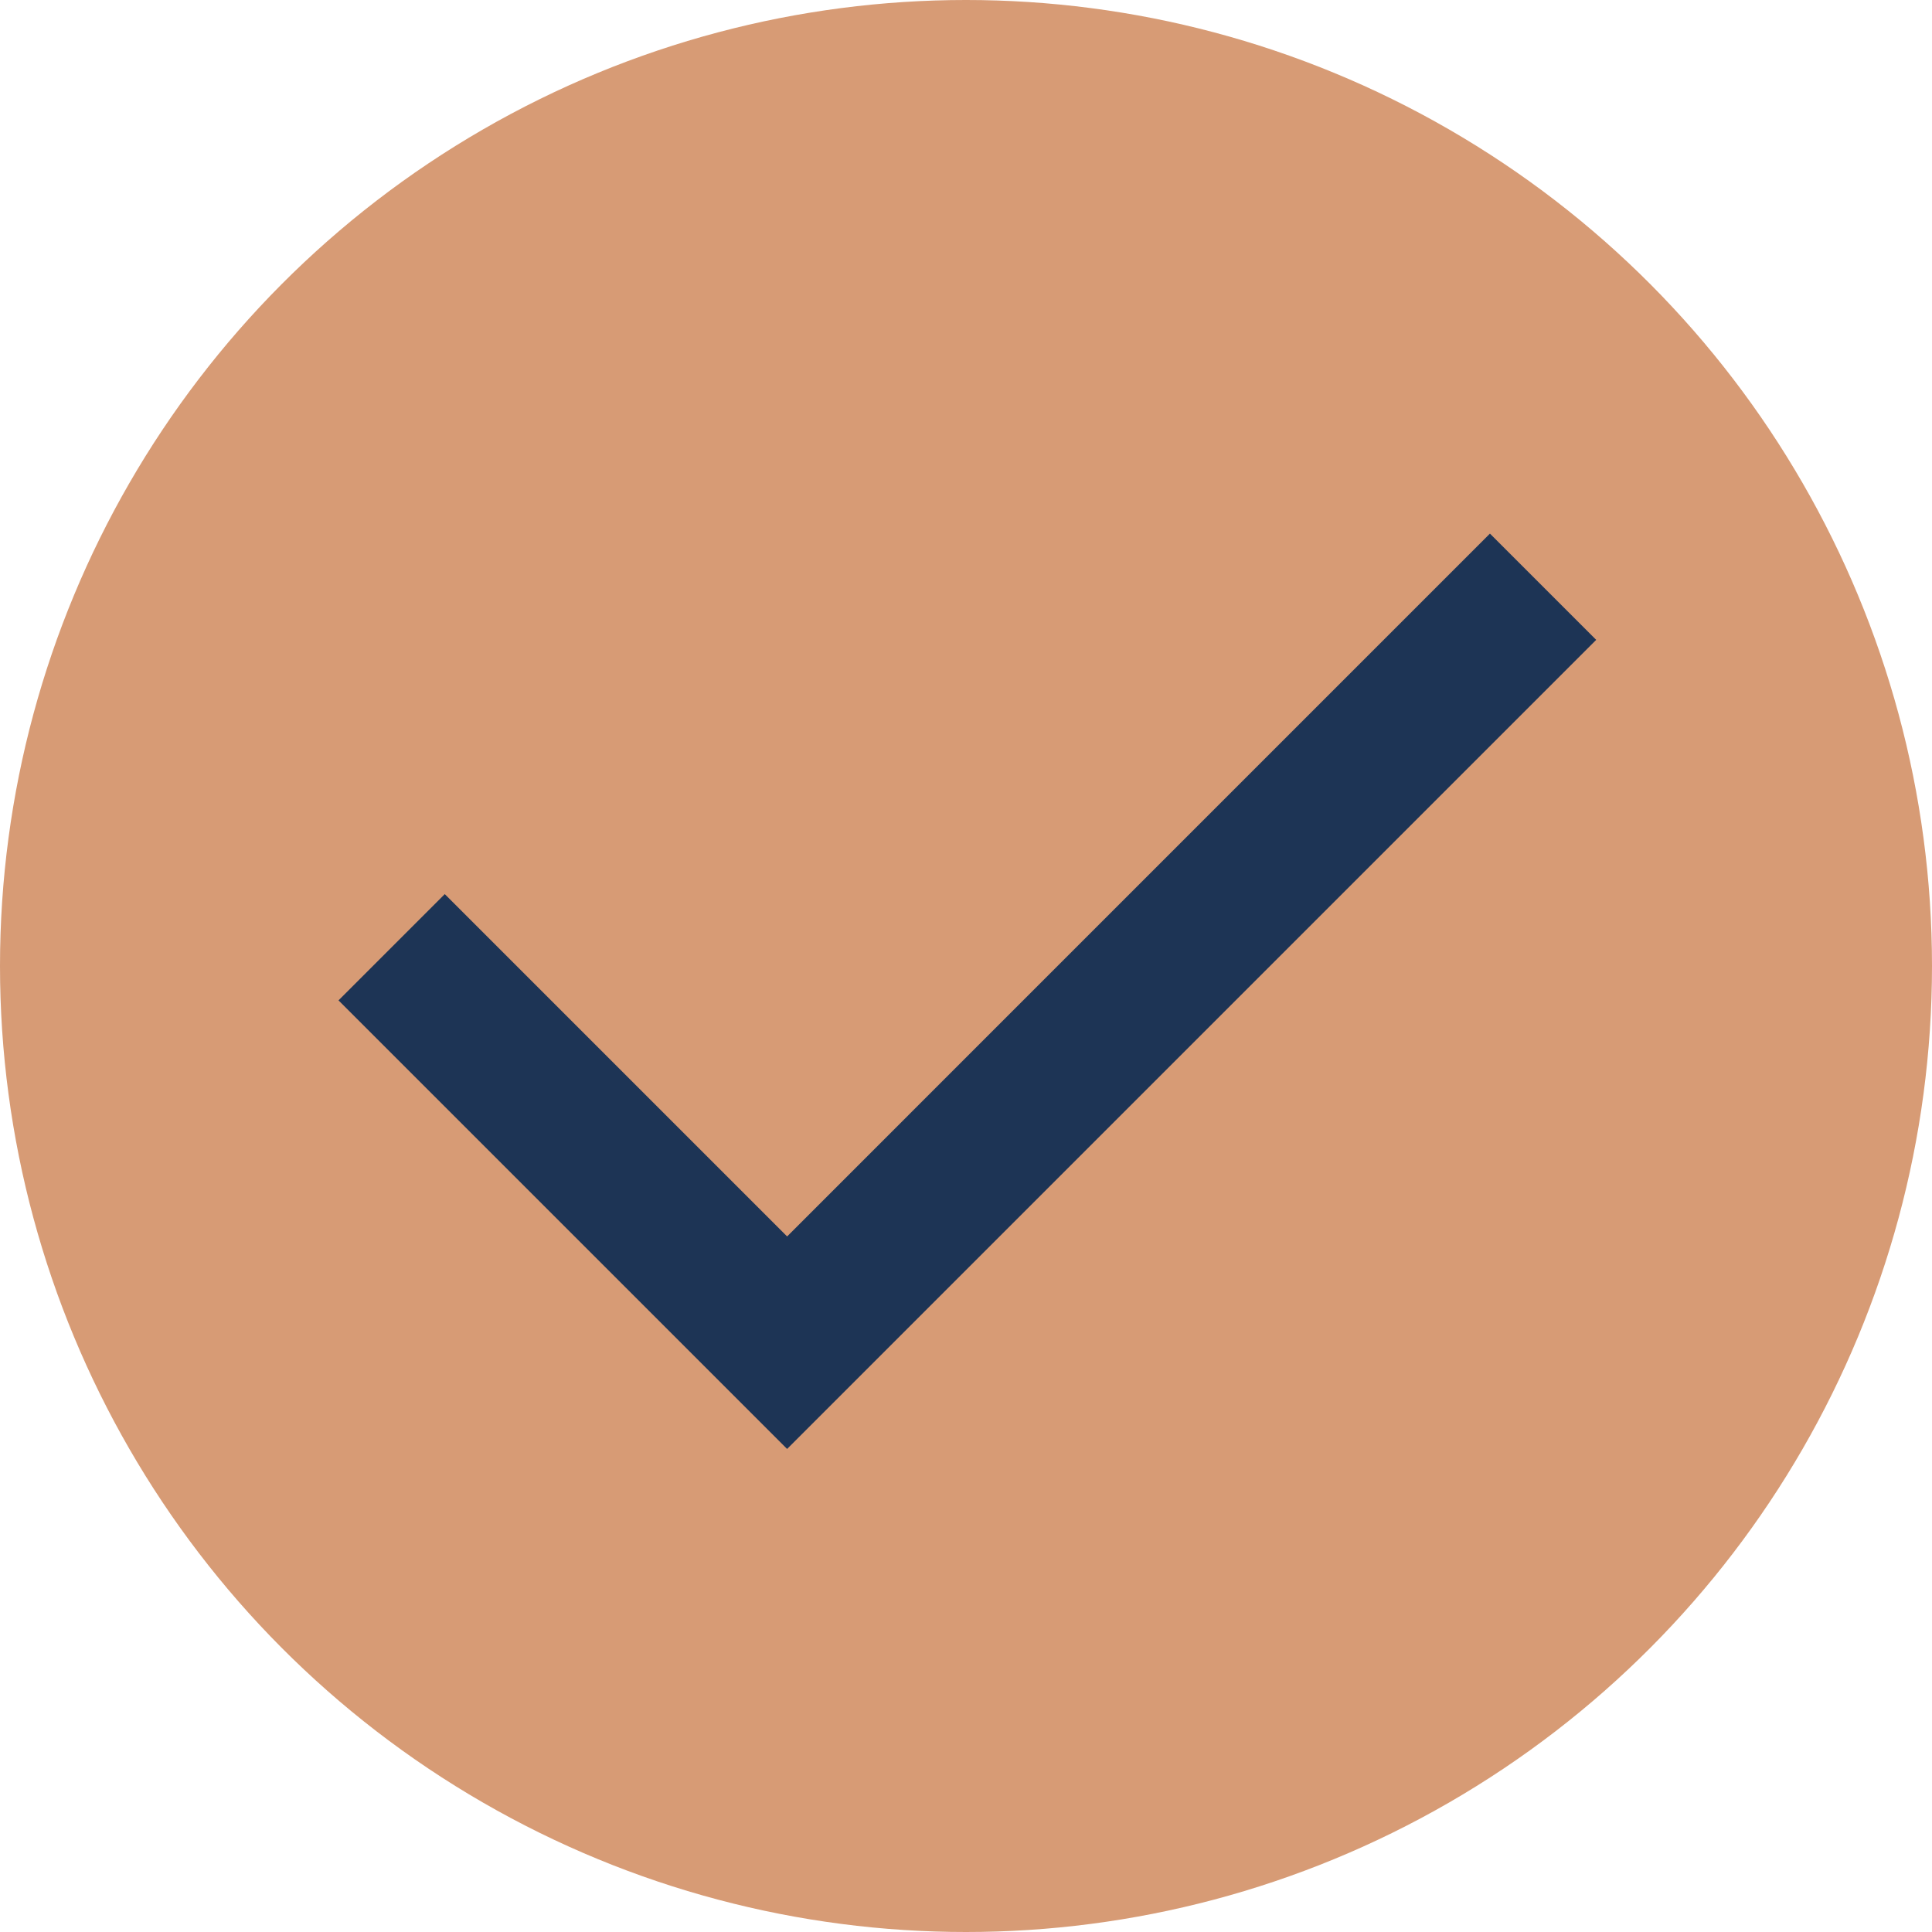
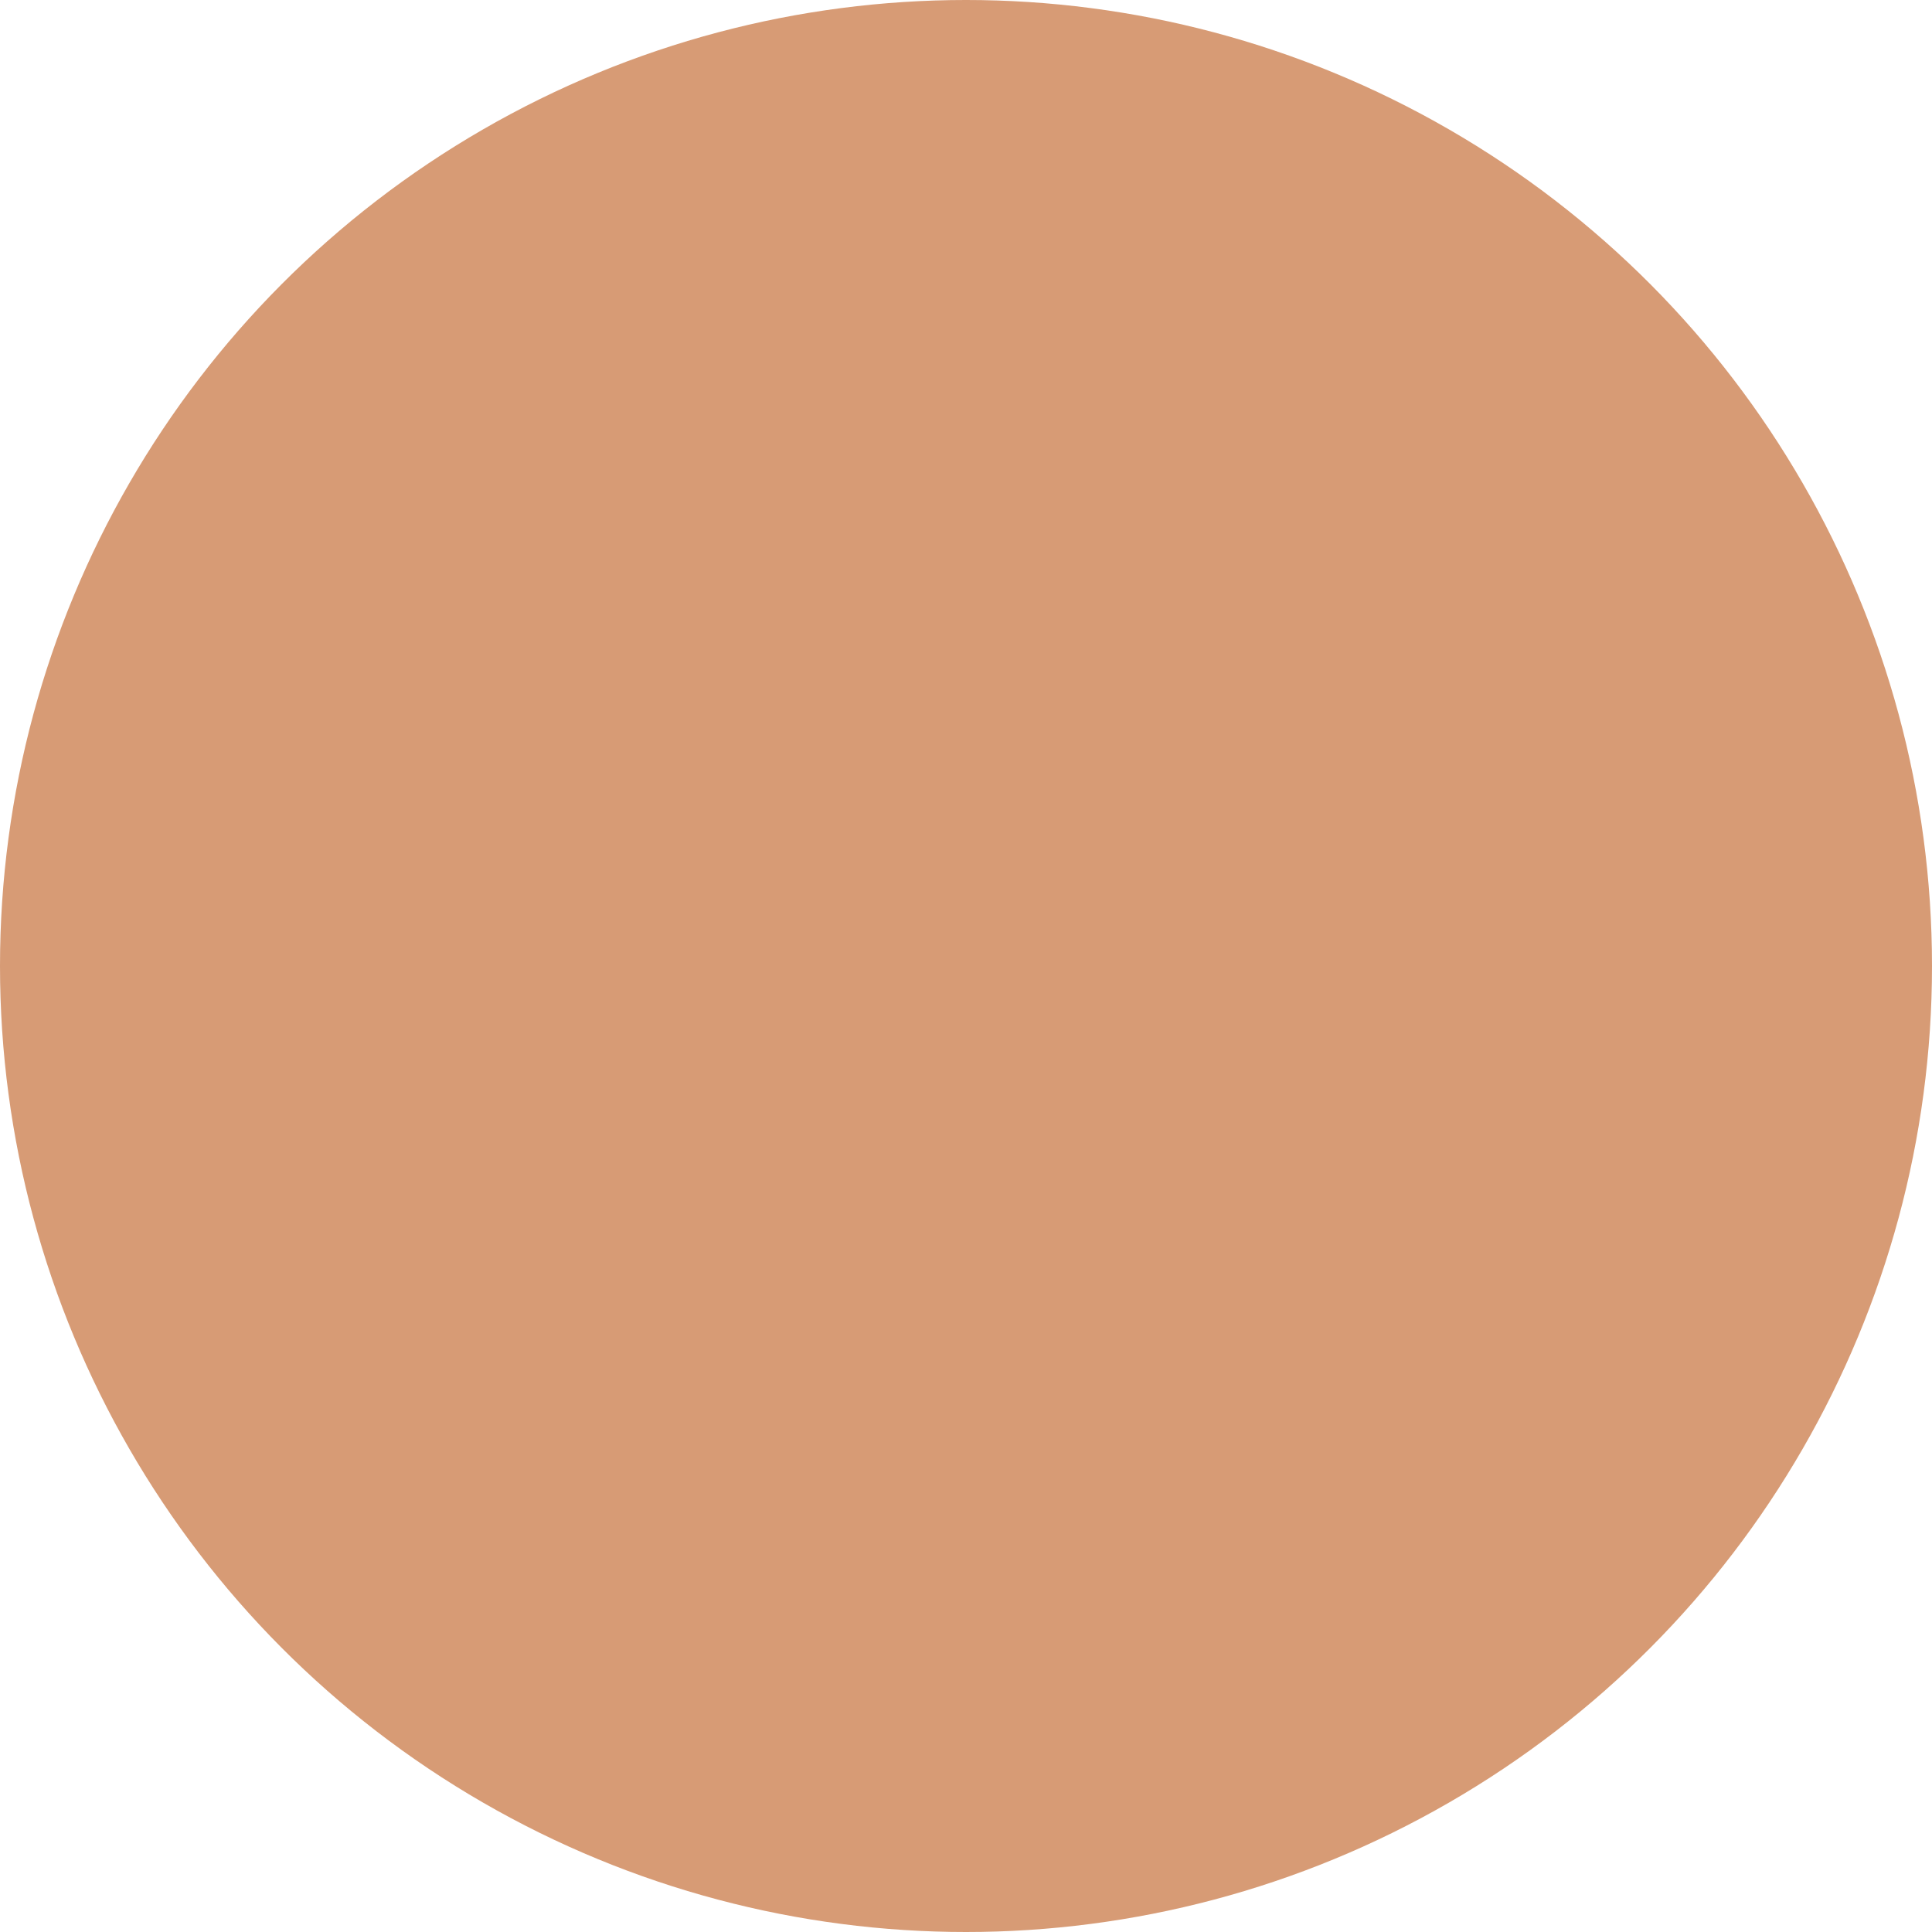
<svg xmlns="http://www.w3.org/2000/svg" viewBox="0 0 1080 1080" version="1.1" id="Layer_1">
  <defs>
    <style>
      .st0 {
        fill: #1d3455;
      }

      .st1 {
        fill: #d79b75;
      }
    </style>
  </defs>
  <circle r="540" cy="540" cx="540" class="st1" />
-   <polygon points="440 809.97 189.23 559.21 248.63 499.81 440 691.18 832.88 298.29 892.28 357.69 440 809.97" class="st0" />
</svg>